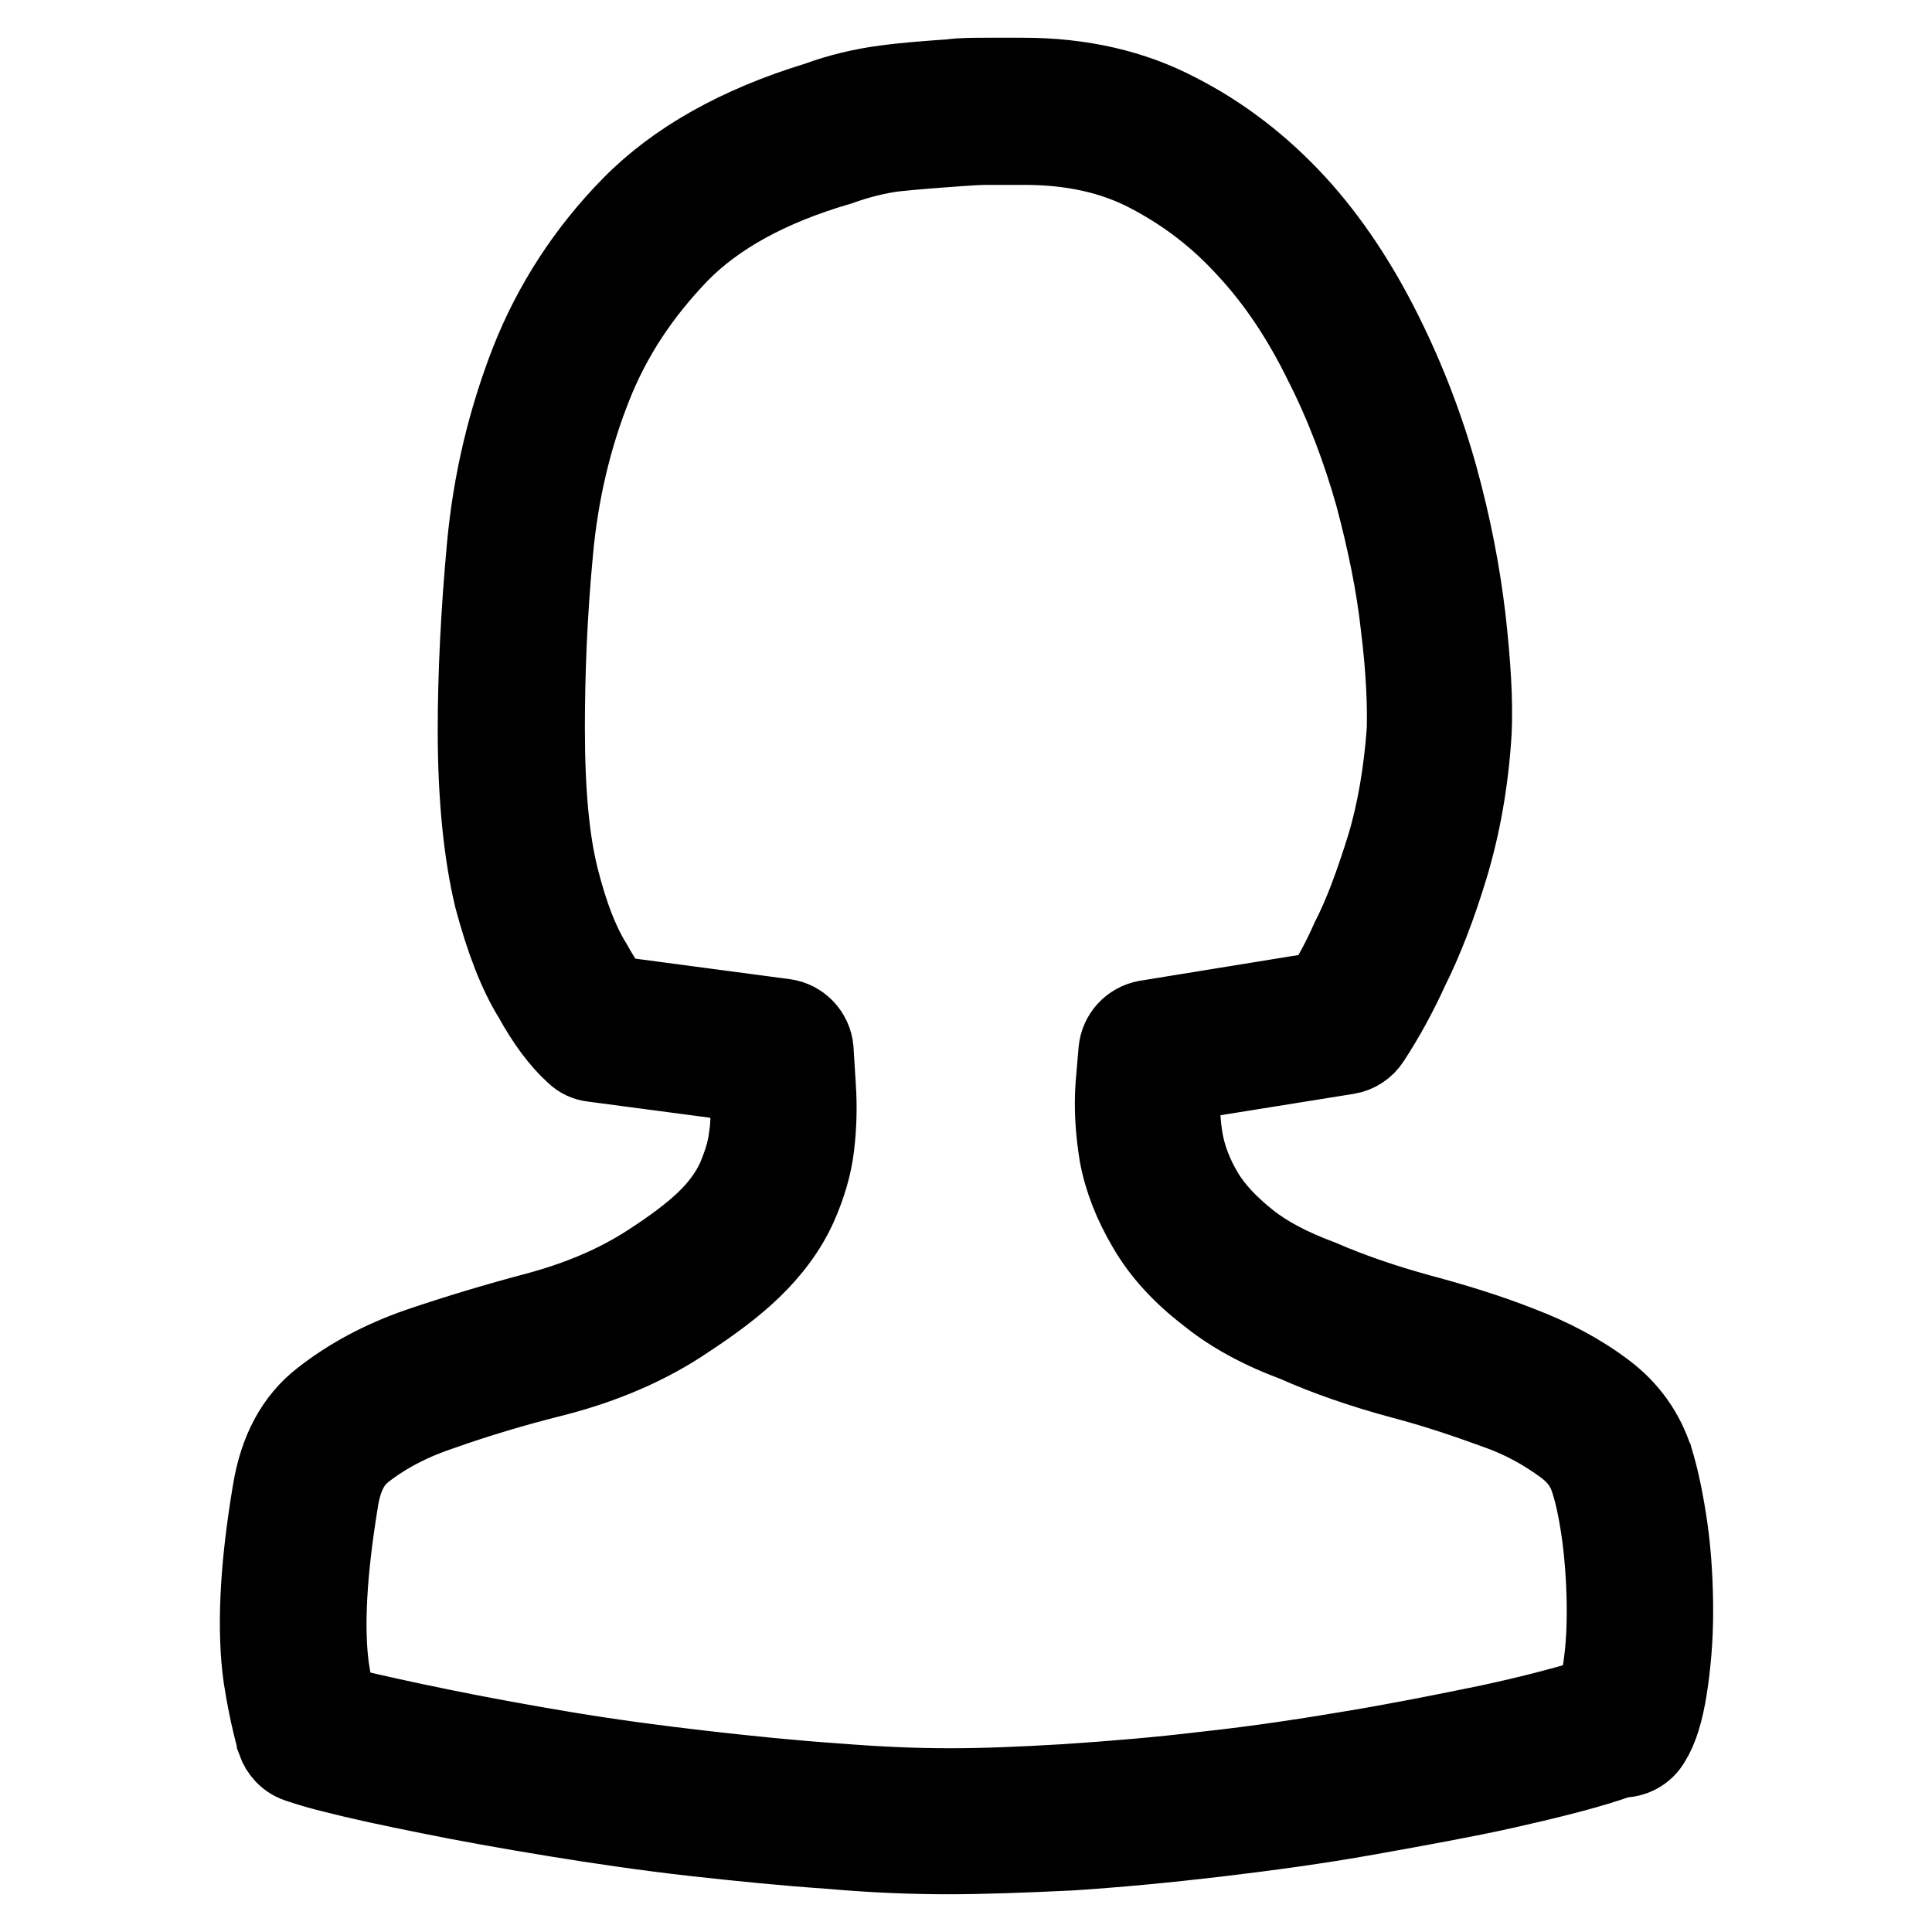
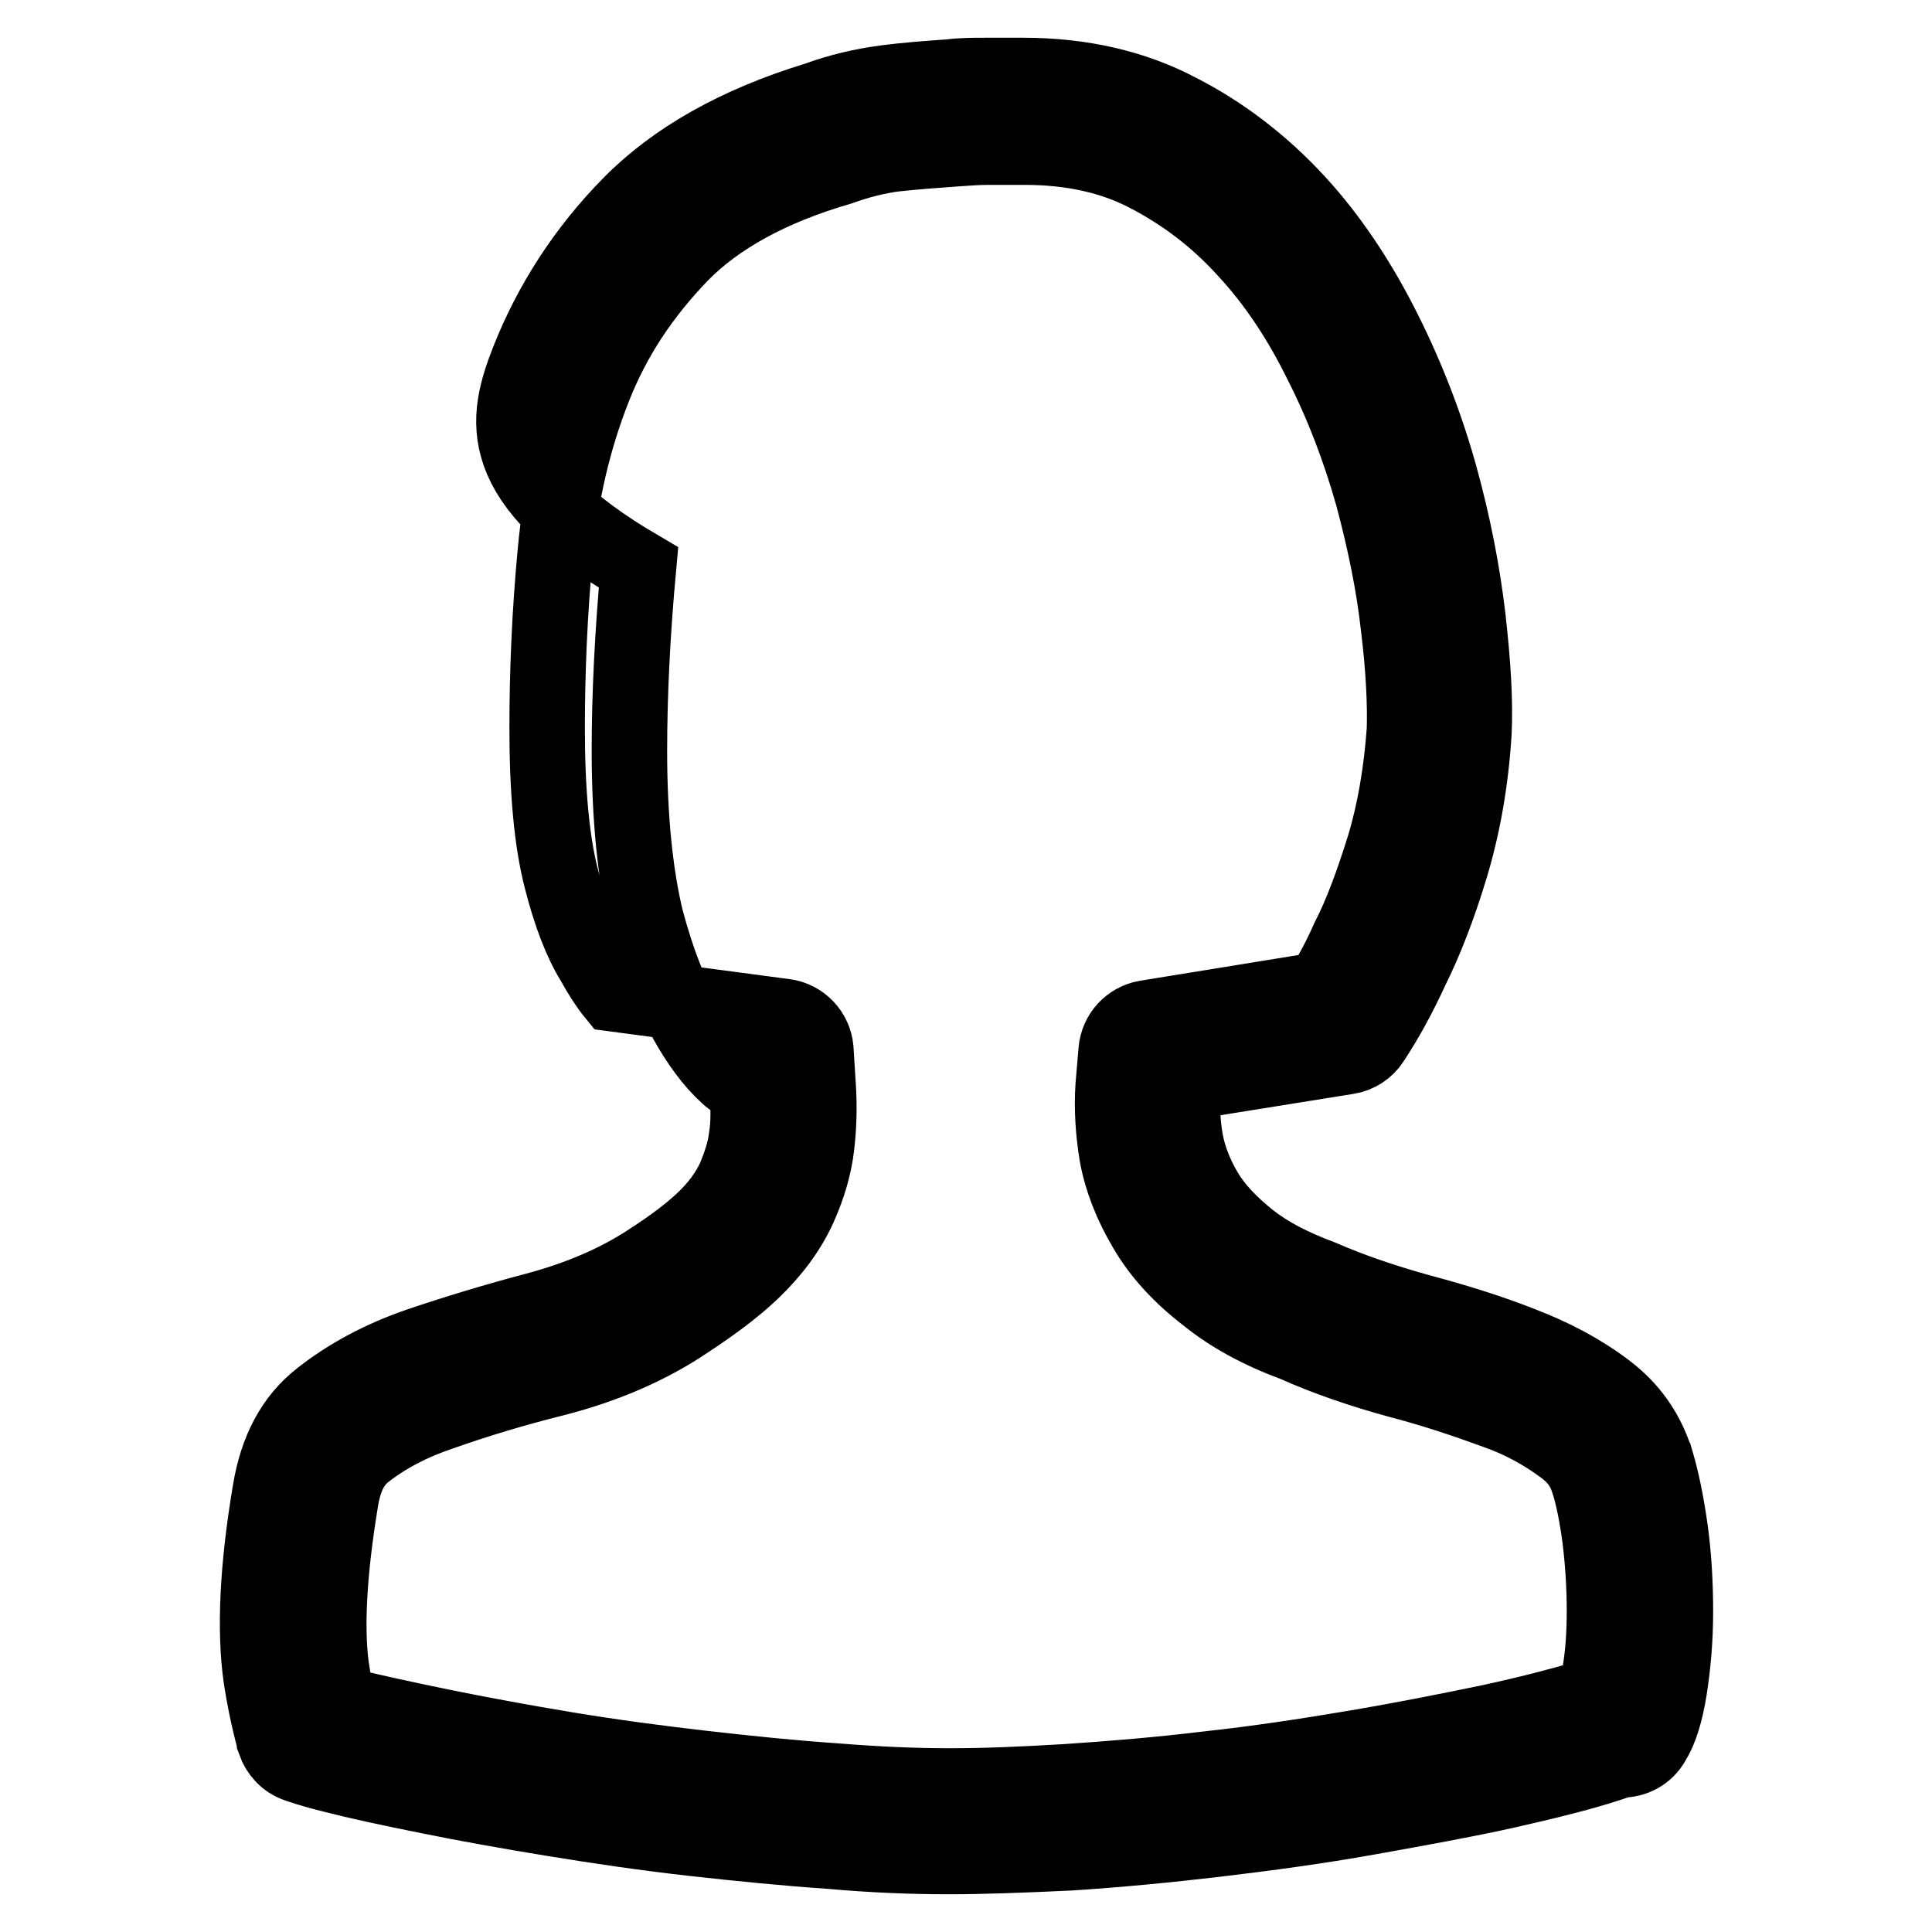
<svg xmlns="http://www.w3.org/2000/svg" version="1.1" x="0px" y="0px" viewBox="0 0 256 256" enable-background="new 0 0 256 256" xml:space="preserve">
  <g>
-     <path stroke-width="10" fill-opacity="0" stroke="#000000" d="M125.7,246c-4.8,0-10-0.2-15.6-0.7c-5.9-0.4-11.9-1-18.2-1.7c-6.2-0.7-12.4-1.6-18.5-2.6 c-6.1-1-11.7-2-16.6-3c-5-1-9.2-1.9-12.7-2.8c-2.9-0.7-4.8-1.4-4.8-1.4c-1.4-0.5-2.4-1.6-2.9-3c0-0.1-1-3.3-1.8-8.5 c-0.9-6.3-0.5-14.6,1.2-24.7c0.9-5.5,3.1-9.6,6.7-12.4c3.7-2.9,8-5.2,12.9-6.9c5-1.7,10.3-3.3,15.6-4.7c5.6-1.5,10.6-3.6,14.9-6.4 c3.1-2,5.5-3.8,7.3-5.5c1.9-1.8,3.2-3.6,4.1-5.5c0.8-1.9,1.4-3.7,1.6-5.4c0.3-1.8,0.3-3.9,0.1-6.1l-0.1-1l-20.4-2.7 c-0.9-0.1-1.8-0.5-2.5-1.2c-2-1.8-3.9-4.4-5.6-7.5c-2-3.2-3.7-7.6-5.2-13.2c-1.4-5.8-2.2-13.3-2.2-22.3c0-7.4,0.4-15.6,1.2-24.3 C65,63.7,67,55.5,70,47.8c3-7.6,7.5-14.6,13.5-20.7c5.9-6,14.2-10.7,24.7-13.9c3-1.1,6-1.8,9-2.2c3-0.4,5.9-0.6,8.7-0.8 c1.5-0.2,3.1-0.2,4.8-0.2h4.9c7.7,0,14.6,1.6,20.5,4.7c5.9,3,11.2,7.1,15.8,12.1c4.5,4.9,8.3,10.7,11.5,17.1 c3.1,6.2,5.6,12.7,7.4,19.2c1.8,6.5,3,12.8,3.7,18.7c0.7,6.2,1,11.2,0.8,15.3c-0.4,6.5-1.5,12.5-3.1,17.8 c-1.6,5.3-3.4,9.9-5.2,13.5c-1.6,3.5-3.3,6.6-5.2,9.5c-0.7,1.1-1.9,1.9-3.2,2.1l-21.8,3.5l-0.1,1c-0.1,2.2,0,4.5,0.4,6.7 c0.4,2.2,1.3,4.5,2.6,6.7c1.3,2.2,3.3,4.3,5.8,6.3c2.5,2,5.6,3.6,9.6,5.1c3.9,1.7,8.3,3.2,13,4.5c4.5,1.2,9.1,2.6,13.4,4.3 c4.2,1.6,8,3.6,11.3,6.1c3.2,2.4,5.4,5.5,6.6,9.3c0,0.1,0,0.2,0.1,0.3c0.7,2.4,1.3,5.3,1.8,8.8c0.5,3.6,0.7,7.3,0.7,10.9 c0,3.7-0.3,7.1-0.8,10.3c-0.5,3.1-1.2,5.4-2.2,7c-0.9,1.6-2.5,2.4-4.2,2.4v0l-1.8,0.6c-3.7,1.2-8.2,2.3-13.5,3.5 c-5.4,1.2-11.5,2.3-18.2,3.5c-6.7,1.2-13.4,2.1-20.1,2.9c-6.8,0.8-13.2,1.4-19.3,1.8C135.6,245.8,130.2,246,125.7,246z M44.8,225.7 c0.4,0.1,0.9,0.3,1.5,0.4c3.3,0.8,7.4,1.7,12.3,2.7c4.9,1,10.3,2,16.3,3c6,1,12,1.8,18.1,2.5c6.1,0.7,12,1.3,17.8,1.7 c11.4,0.9,18.6,0.8,30.4,0.1c6-0.4,12.2-0.9,18.8-1.7c6.5-0.7,13.1-1.7,19.6-2.8c6.5-1.1,12.5-2.3,17.8-3.4 c5.1-1.1,9.3-2.2,12.7-3.2l1.3-0.5c0.1-0.6,0.3-1.3,0.5-2.3c0.5-2.7,0.7-5.6,0.7-8.7c0-3.2-0.2-6.5-0.6-9.7c-0.4-3-0.9-5.5-1.5-7.4 c0-0.1-0.1-0.2-0.1-0.3c-0.6-1.8-1.6-3.1-3.2-4.3c-2.7-2-5.6-3.6-9-4.8c-4.1-1.5-8.3-2.9-12.5-4c-5.2-1.4-10.1-3.1-14.1-4.9 c-4.6-1.7-8.5-3.8-11.7-6.4c-3.4-2.6-6.2-5.6-8.1-8.9c-1.9-3.2-3.2-6.5-3.8-9.8c-0.5-3.1-0.7-6.1-0.5-9.1l0.4-4.7 c0.2-2.2,1.8-3.9,3.9-4.3l23.4-3.8c1.2-2,2.4-4.2,3.5-6.7c1.7-3.3,3.2-7.4,4.7-12.2c1.4-4.6,2.3-9.9,2.7-15.5 c0.1-3.4-0.1-8.1-0.8-13.7c-0.6-5.5-1.8-11.3-3.4-17.3c-1.7-6-3.9-11.9-6.8-17.6c-2.8-5.7-6.1-10.7-10-14.9 c-3.8-4.2-8.1-7.5-13.1-10.1c-4.6-2.4-10-3.6-16.2-3.6h-4.9c-1.4,0-2.6,0.1-4.1,0.2c-2.8,0.2-5.5,0.4-8.3,0.7 c-2.3,0.3-4.7,0.9-7.2,1.8C102,24.9,95,28.8,90.2,33.7c-5.1,5.3-8.9,11-11.5,17.6C76,58.1,74.3,65.4,73.6,73 c-0.8,8.4-1.1,16.3-1.1,23.5c0,8.3,0.6,15,1.9,20c1.2,4.7,2.6,8.3,4.2,10.9c1,1.8,1.9,3.2,2.8,4.3l22.6,3c2.2,0.3,3.9,2.1,4.1,4.3 l0.3,4.8c0.2,2.9,0.1,5.6-0.2,8.1c-0.3,2.6-1.1,5.3-2.3,8c-1.4,3.1-3.5,5.9-6.2,8.5c-2.3,2.2-5.1,4.3-8.6,6.6c-5,3.4-11,6-17.7,7.7 c-5.2,1.3-10.2,2.8-15,4.5c-3.9,1.3-7.3,3.1-10.1,5.3c-1.1,0.9-2.6,2.5-3.2,6.6c-1.5,9.2-1.9,16.5-1.2,21.8 C44.2,222.9,44.5,224.5,44.8,225.7z" />
+     <path stroke-width="10" fill-opacity="0" stroke="#000000" d="M125.7,246c-4.8,0-10-0.2-15.6-0.7c-5.9-0.4-11.9-1-18.2-1.7c-6.2-0.7-12.4-1.6-18.5-2.6 c-6.1-1-11.7-2-16.6-3c-5-1-9.2-1.9-12.7-2.8c-2.9-0.7-4.8-1.4-4.8-1.4c-1.4-0.5-2.4-1.6-2.9-3c0-0.1-1-3.3-1.8-8.5 c-0.9-6.3-0.5-14.6,1.2-24.7c0.9-5.5,3.1-9.6,6.7-12.4c3.7-2.9,8-5.2,12.9-6.9c5-1.7,10.3-3.3,15.6-4.7c5.6-1.5,10.6-3.6,14.9-6.4 c3.1-2,5.5-3.8,7.3-5.5c1.9-1.8,3.2-3.6,4.1-5.5c0.8-1.9,1.4-3.7,1.6-5.4c0.3-1.8,0.3-3.9,0.1-6.1l-0.1-1c-0.9-0.1-1.8-0.5-2.5-1.2c-2-1.8-3.9-4.4-5.6-7.5c-2-3.2-3.7-7.6-5.2-13.2c-1.4-5.8-2.2-13.3-2.2-22.3c0-7.4,0.4-15.6,1.2-24.3 C65,63.7,67,55.5,70,47.8c3-7.6,7.5-14.6,13.5-20.7c5.9-6,14.2-10.7,24.7-13.9c3-1.1,6-1.8,9-2.2c3-0.4,5.9-0.6,8.7-0.8 c1.5-0.2,3.1-0.2,4.8-0.2h4.9c7.7,0,14.6,1.6,20.5,4.7c5.9,3,11.2,7.1,15.8,12.1c4.5,4.9,8.3,10.7,11.5,17.1 c3.1,6.2,5.6,12.7,7.4,19.2c1.8,6.5,3,12.8,3.7,18.7c0.7,6.2,1,11.2,0.8,15.3c-0.4,6.5-1.5,12.5-3.1,17.8 c-1.6,5.3-3.4,9.9-5.2,13.5c-1.6,3.5-3.3,6.6-5.2,9.5c-0.7,1.1-1.9,1.9-3.2,2.1l-21.8,3.5l-0.1,1c-0.1,2.2,0,4.5,0.4,6.7 c0.4,2.2,1.3,4.5,2.6,6.7c1.3,2.2,3.3,4.3,5.8,6.3c2.5,2,5.6,3.6,9.6,5.1c3.9,1.7,8.3,3.2,13,4.5c4.5,1.2,9.1,2.6,13.4,4.3 c4.2,1.6,8,3.6,11.3,6.1c3.2,2.4,5.4,5.5,6.6,9.3c0,0.1,0,0.2,0.1,0.3c0.7,2.4,1.3,5.3,1.8,8.8c0.5,3.6,0.7,7.3,0.7,10.9 c0,3.7-0.3,7.1-0.8,10.3c-0.5,3.1-1.2,5.4-2.2,7c-0.9,1.6-2.5,2.4-4.2,2.4v0l-1.8,0.6c-3.7,1.2-8.2,2.3-13.5,3.5 c-5.4,1.2-11.5,2.3-18.2,3.5c-6.7,1.2-13.4,2.1-20.1,2.9c-6.8,0.8-13.2,1.4-19.3,1.8C135.6,245.8,130.2,246,125.7,246z M44.8,225.7 c0.4,0.1,0.9,0.3,1.5,0.4c3.3,0.8,7.4,1.7,12.3,2.7c4.9,1,10.3,2,16.3,3c6,1,12,1.8,18.1,2.5c6.1,0.7,12,1.3,17.8,1.7 c11.4,0.9,18.6,0.8,30.4,0.1c6-0.4,12.2-0.9,18.8-1.7c6.5-0.7,13.1-1.7,19.6-2.8c6.5-1.1,12.5-2.3,17.8-3.4 c5.1-1.1,9.3-2.2,12.7-3.2l1.3-0.5c0.1-0.6,0.3-1.3,0.5-2.3c0.5-2.7,0.7-5.6,0.7-8.7c0-3.2-0.2-6.5-0.6-9.7c-0.4-3-0.9-5.5-1.5-7.4 c0-0.1-0.1-0.2-0.1-0.3c-0.6-1.8-1.6-3.1-3.2-4.3c-2.7-2-5.6-3.6-9-4.8c-4.1-1.5-8.3-2.9-12.5-4c-5.2-1.4-10.1-3.1-14.1-4.9 c-4.6-1.7-8.5-3.8-11.7-6.4c-3.4-2.6-6.2-5.6-8.1-8.9c-1.9-3.2-3.2-6.5-3.8-9.8c-0.5-3.1-0.7-6.1-0.5-9.1l0.4-4.7 c0.2-2.2,1.8-3.9,3.9-4.3l23.4-3.8c1.2-2,2.4-4.2,3.5-6.7c1.7-3.3,3.2-7.4,4.7-12.2c1.4-4.6,2.3-9.9,2.7-15.5 c0.1-3.4-0.1-8.1-0.8-13.7c-0.6-5.5-1.8-11.3-3.4-17.3c-1.7-6-3.9-11.9-6.8-17.6c-2.8-5.7-6.1-10.7-10-14.9 c-3.8-4.2-8.1-7.5-13.1-10.1c-4.6-2.4-10-3.6-16.2-3.6h-4.9c-1.4,0-2.6,0.1-4.1,0.2c-2.8,0.2-5.5,0.4-8.3,0.7 c-2.3,0.3-4.7,0.9-7.2,1.8C102,24.9,95,28.8,90.2,33.7c-5.1,5.3-8.9,11-11.5,17.6C76,58.1,74.3,65.4,73.6,73 c-0.8,8.4-1.1,16.3-1.1,23.5c0,8.3,0.6,15,1.9,20c1.2,4.7,2.6,8.3,4.2,10.9c1,1.8,1.9,3.2,2.8,4.3l22.6,3c2.2,0.3,3.9,2.1,4.1,4.3 l0.3,4.8c0.2,2.9,0.1,5.6-0.2,8.1c-0.3,2.6-1.1,5.3-2.3,8c-1.4,3.1-3.5,5.9-6.2,8.5c-2.3,2.2-5.1,4.3-8.6,6.6c-5,3.4-11,6-17.7,7.7 c-5.2,1.3-10.2,2.8-15,4.5c-3.9,1.3-7.3,3.1-10.1,5.3c-1.1,0.9-2.6,2.5-3.2,6.6c-1.5,9.2-1.9,16.5-1.2,21.8 C44.2,222.9,44.5,224.5,44.8,225.7z" />
  </g>
</svg>